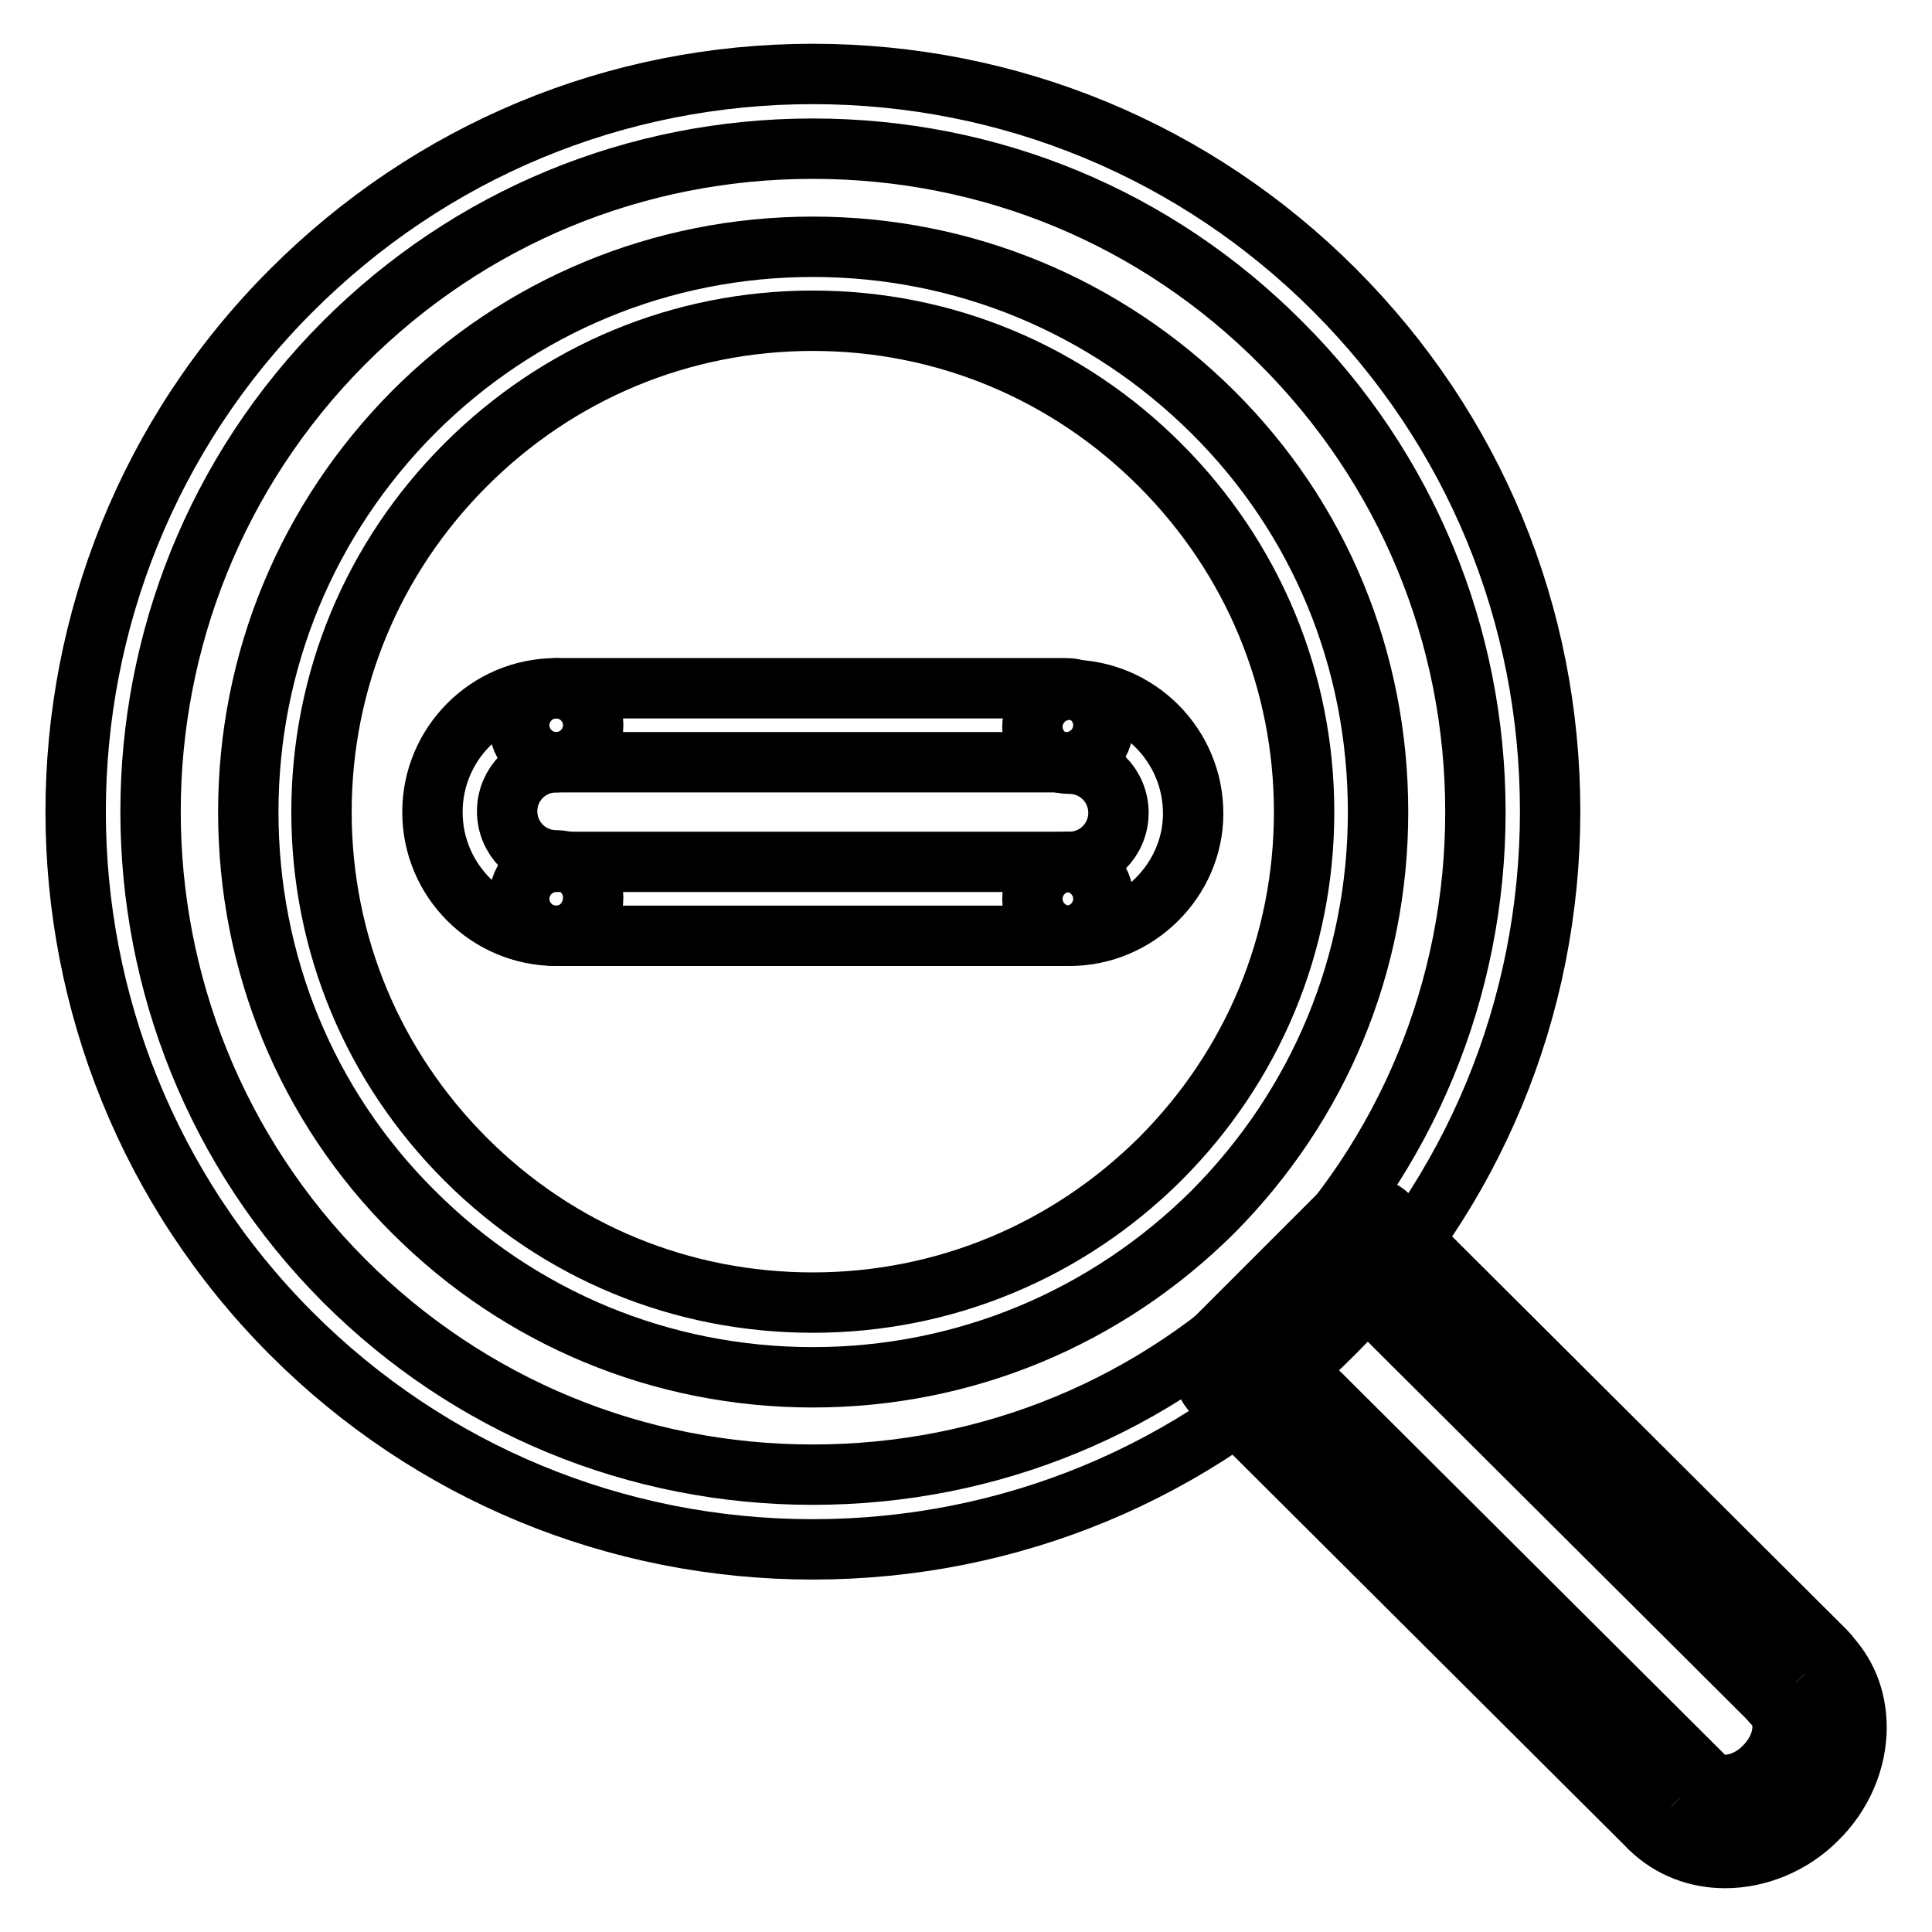
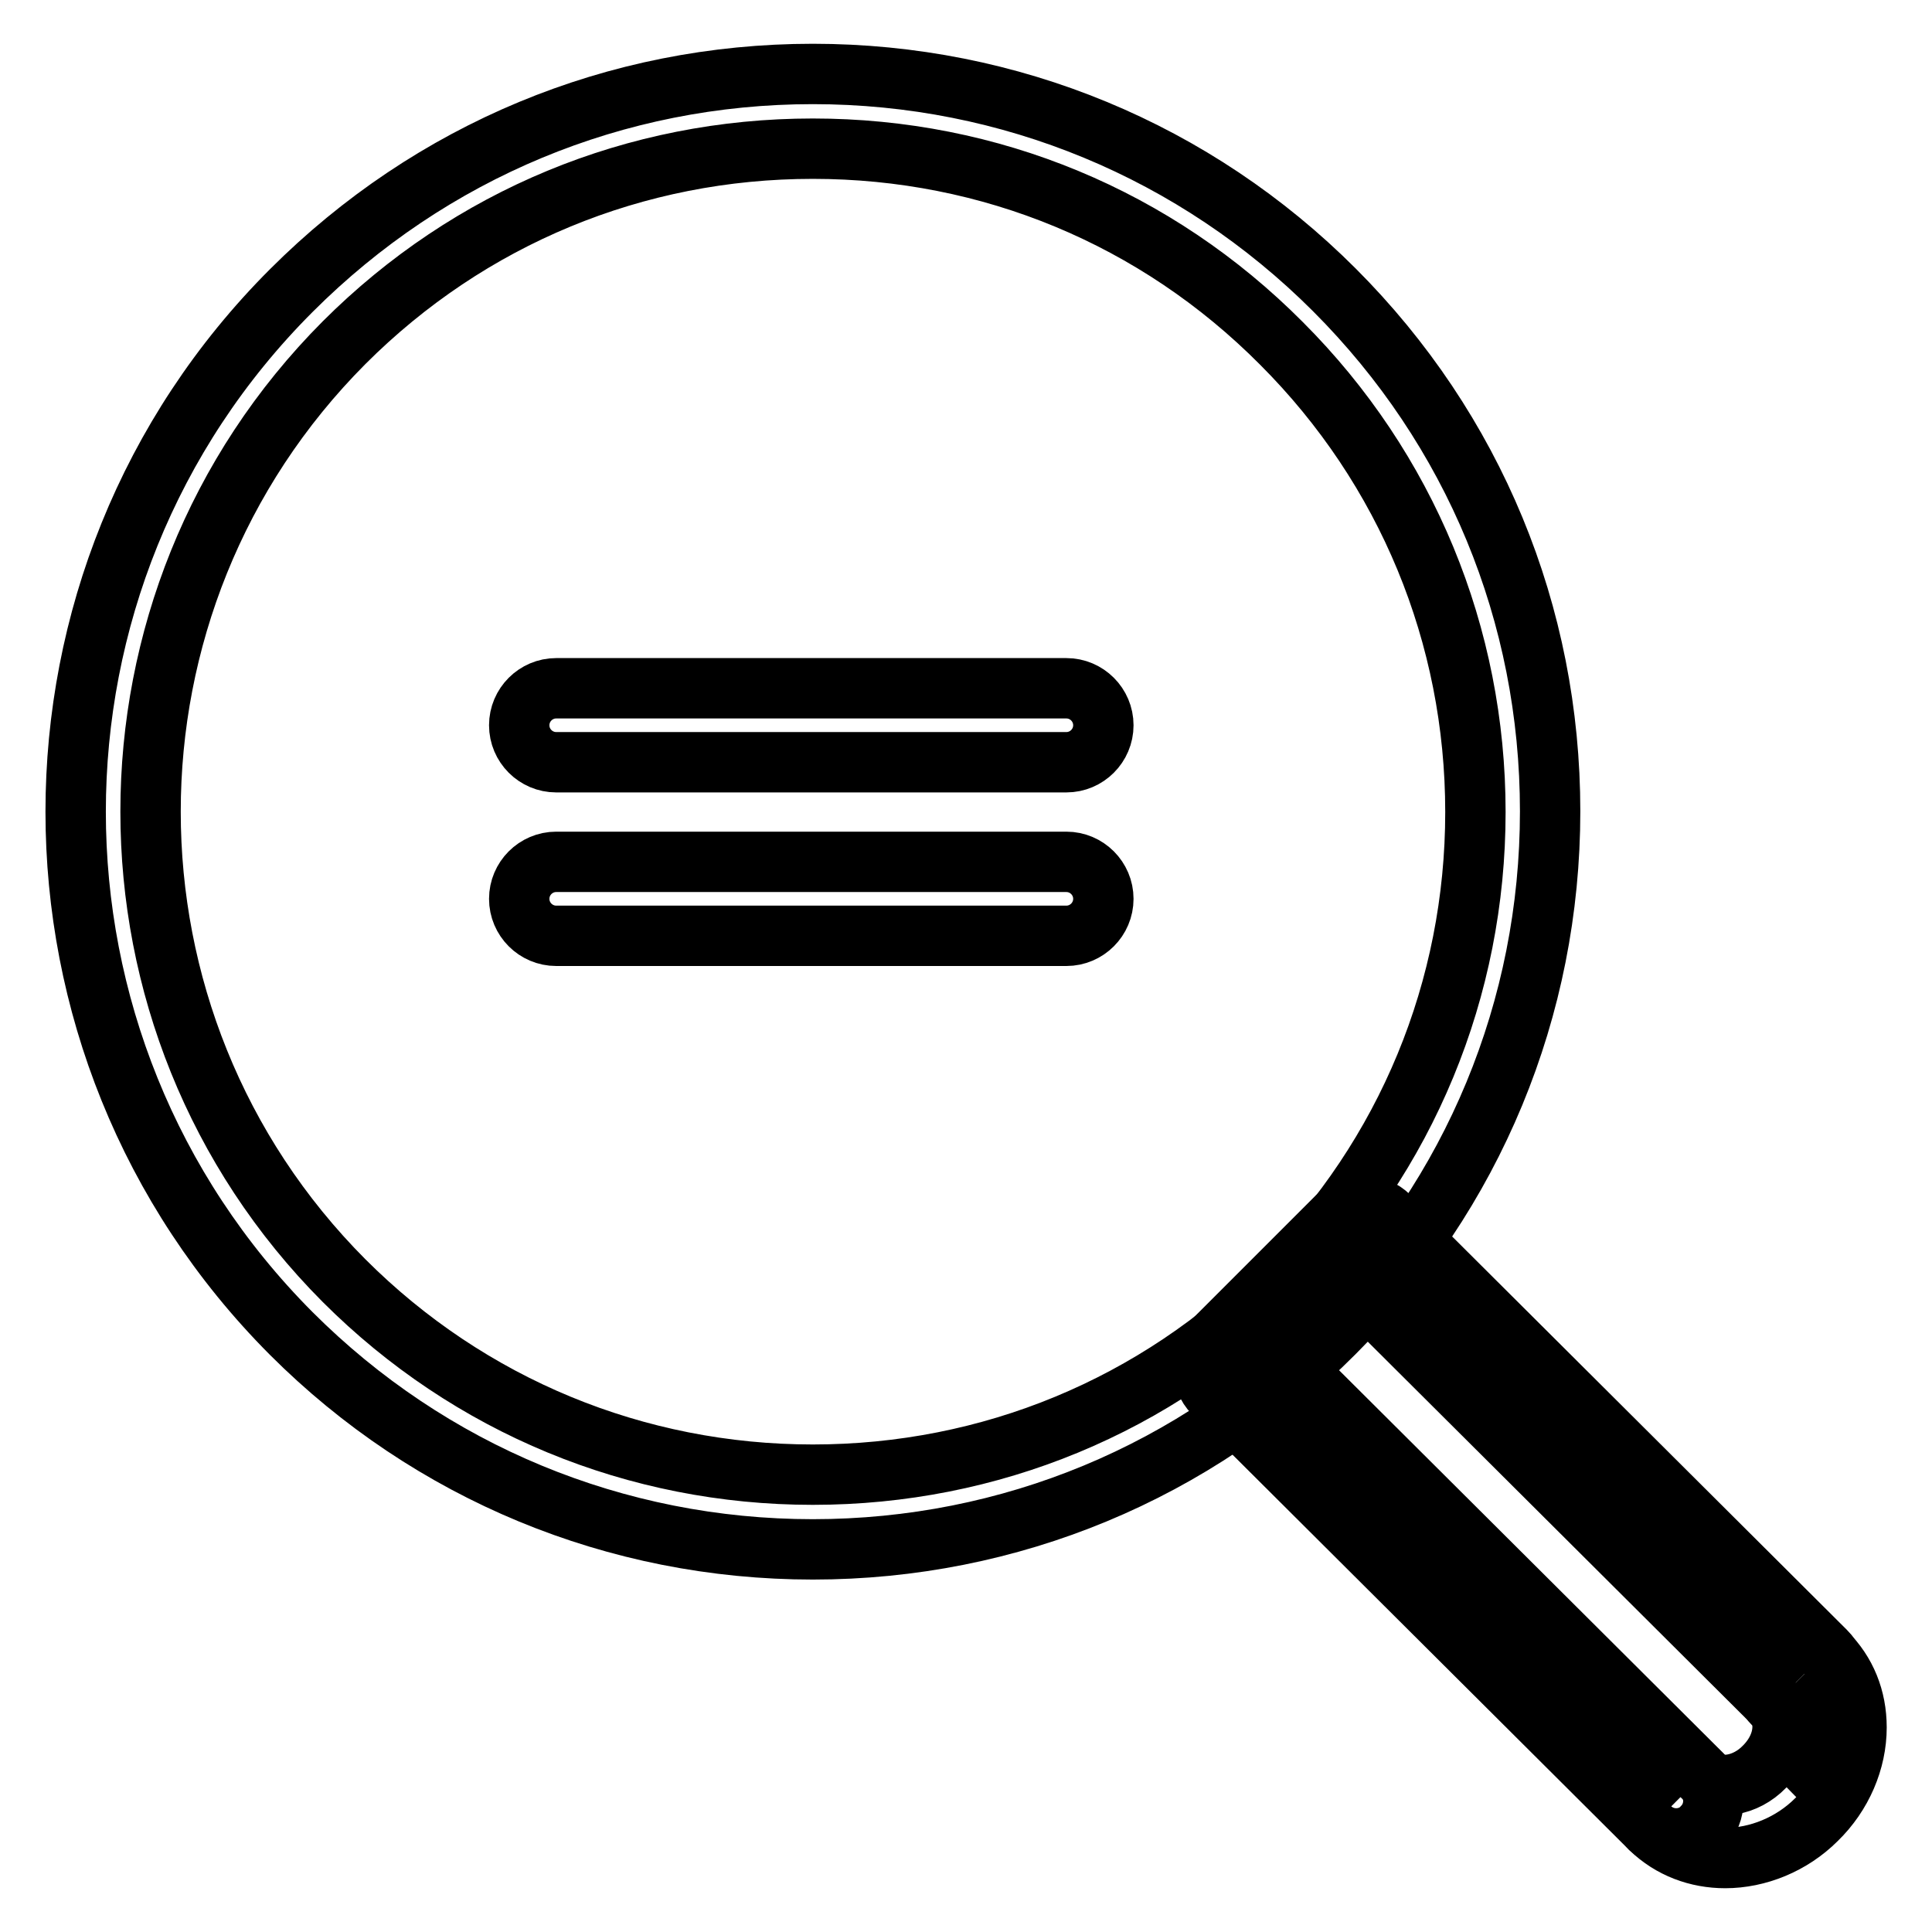
<svg xmlns="http://www.w3.org/2000/svg" version="1.1" x="0px" y="0px" viewBox="0 0 256 256" enable-background="new 0 0 256 256" xml:space="preserve">
  <g>
    <g>
      <g>
        <g id="Zoom_Out">
          <g>
            <g>
              <path stroke-width="8" fill-opacity="0" stroke="#000000" d="M222.1 238.7L164.4 181.1 180.8 164.7 238.6 222.3 " />
              <path stroke-width="8" fill-opacity="0" stroke="#000000" d="M222.1,243.6c-1.3,0-2.5-0.5-3.5-1.4l-57.8-57.6c-0.9-0.9-1.4-2.2-1.4-3.5s0.5-2.6,1.4-3.5l16.4-16.4c1.9-1.9,5-1.9,6.9,0l57.8,57.6c1.9,1.9,1.9,5,0,6.9c-1.9,1.9-5,1.9-6.9,0l-54.3-54.1l-9.4,9.5l54.3,54.1c1.9,1.9,1.9,5,0,6.9C224.7,243.1,223.4,243.6,222.1,243.6z" />
            </g>
            <g>
-               <path stroke-width="8" fill-opacity="0" stroke="#000000" d="M238.6,222.3c3.8,3.8,3.3,10.6-1.3,15.1c-4.5,4.5-11.3,5.1-15.2,1.3" />
+               <path stroke-width="8" fill-opacity="0" stroke="#000000" d="M238.6,222.3c3.8,3.8,3.3,10.6-1.3,15.1" />
              <path stroke-width="8" fill-opacity="0" stroke="#000000" d="M228.6,246.2c-3.7,0-7.2-1.3-9.9-3.9c-1.9-1.9-1.9-5,0-6.9c1.9-1.9,5-2,6.9,0c1.9,1.9,5.7,1.3,8.2-1.3c1.5-1.5,2.4-3.4,2.4-5.3c0-0.8-0.2-2-1.1-2.9c-1.9-1.9-2-5,0-6.9c1.9-1.9,5-2,6.9,0c2.6,2.6,4,6,4,9.9c0,4.4-1.9,8.9-5.3,12.2C237.4,244.4,232.9,246.2,228.6,246.2z" />
            </g>
          </g>
          <path stroke-width="8" fill-opacity="0" stroke="#000000" d="M107.7,205.3c-26.1,0-50.7-10.2-69.1-28.6C0.5,138.5,0.5,76.6,38.6,38.5C57.1,20,81.6,9.8,107.7,9.8s50.7,10.2,69.1,28.6c18.5,18.5,28.6,43,28.6,69.1s-10.2,50.7-28.6,69.1C158.4,195.1,133.8,205.3,107.7,205.3z M107.7,19.7c-23.5,0-45.5,9.1-62.1,25.7c-34.2,34.3-34.2,90,0,124.3c16.6,16.6,38.7,25.7,62.1,25.7c23.5,0,45.5-9.1,62.1-25.7c16.6-16.6,25.7-38.7,25.7-62.1s-9.1-45.5-25.7-62.1C153.2,28.8,131.2,19.7,107.7,19.7z" />
-           <path stroke-width="8" fill-opacity="0" stroke="#000000" d="M107.7,182.5c-20,0-38.8-7.8-52.9-21.9c-14.2-14.1-21.9-33-21.9-53c0-20,7.8-38.8,21.9-53c14.1-14.1,32.9-21.9,52.9-21.9c20,0,38.8,7.8,53,21.9c14.2,14.1,21.9,32.9,21.9,53s-7.8,38.8-21.9,53C146.5,174.7,127.7,182.5,107.7,182.5z M107.7,42.5c-17.4,0-33.7,6.8-46,19.1c-12.3,12.3-19.1,28.6-19.1,46s6.8,33.7,19.1,46c12.3,12.3,28.6,19,46,19c17.4,0,33.7-6.8,46-19c12.3-12.3,19.1-28.6,19.1-46s-6.8-33.7-19.1-46C141.4,49.3,125.1,42.5,107.7,42.5z" />
          <g>
            <path stroke-width="8" fill-opacity="0" stroke="#000000" d="M141.3,101H73.7c-2.7,0-4.9-2.2-4.9-4.9c0-2.7,2.2-4.9,4.9-4.9h67.6c2.7,0,4.9,2.2,4.9,4.9C146.2,98.8,144,101,141.3,101z" />
            <path stroke-width="8" fill-opacity="0" stroke="#000000" d="M141.3,124H73.7c-2.7,0-4.9-2.2-4.9-4.9c0-2.7,2.2-4.9,4.9-4.9h67.6c2.7,0,4.9,2.2,4.9,4.9C146.2,121.8,144,124,141.3,124z" />
-             <path stroke-width="8" fill-opacity="0" stroke="#000000" d="M73.7,124c-9,0-16.4-7.3-16.4-16.4c0-9,7.3-16.4,16.4-16.4c2.7,0,4.9,2.2,4.9,4.9s-2.2,4.9-4.9,4.9c-3.6,0-6.5,2.9-6.5,6.5c0,3.6,2.9,6.5,6.5,6.5c2.7,0,4.9,2.2,4.9,4.9C78.6,121.8,76.4,124,73.7,124z" />
-             <path stroke-width="8" fill-opacity="0" stroke="#000000" d="M141.7,124c-2.7,0-4.9-2.2-4.9-4.9c0-2.7,2.2-4.9,4.9-4.9c3.6,0,6.5-2.9,6.5-6.5c0-3.6-2.9-6.5-6.5-6.5c-2.7,0-4.9-2.2-4.9-4.9c0-2.7,2.2-4.9,4.9-4.9c9,0,16.4,7.3,16.4,16.4C158.1,116.6,150.7,124,141.7,124z" />
          </g>
        </g>
        <g />
        <g />
        <g />
        <g />
        <g />
        <g />
        <g />
        <g />
        <g />
        <g />
        <g />
        <g />
        <g />
        <g />
        <g />
      </g>
      <g />
      <g />
      <g />
      <g />
      <g />
      <g />
      <g />
      <g />
      <g />
      <g />
      <g />
      <g />
      <g />
      <g />
      <g />
    </g>
  </g>
</svg>